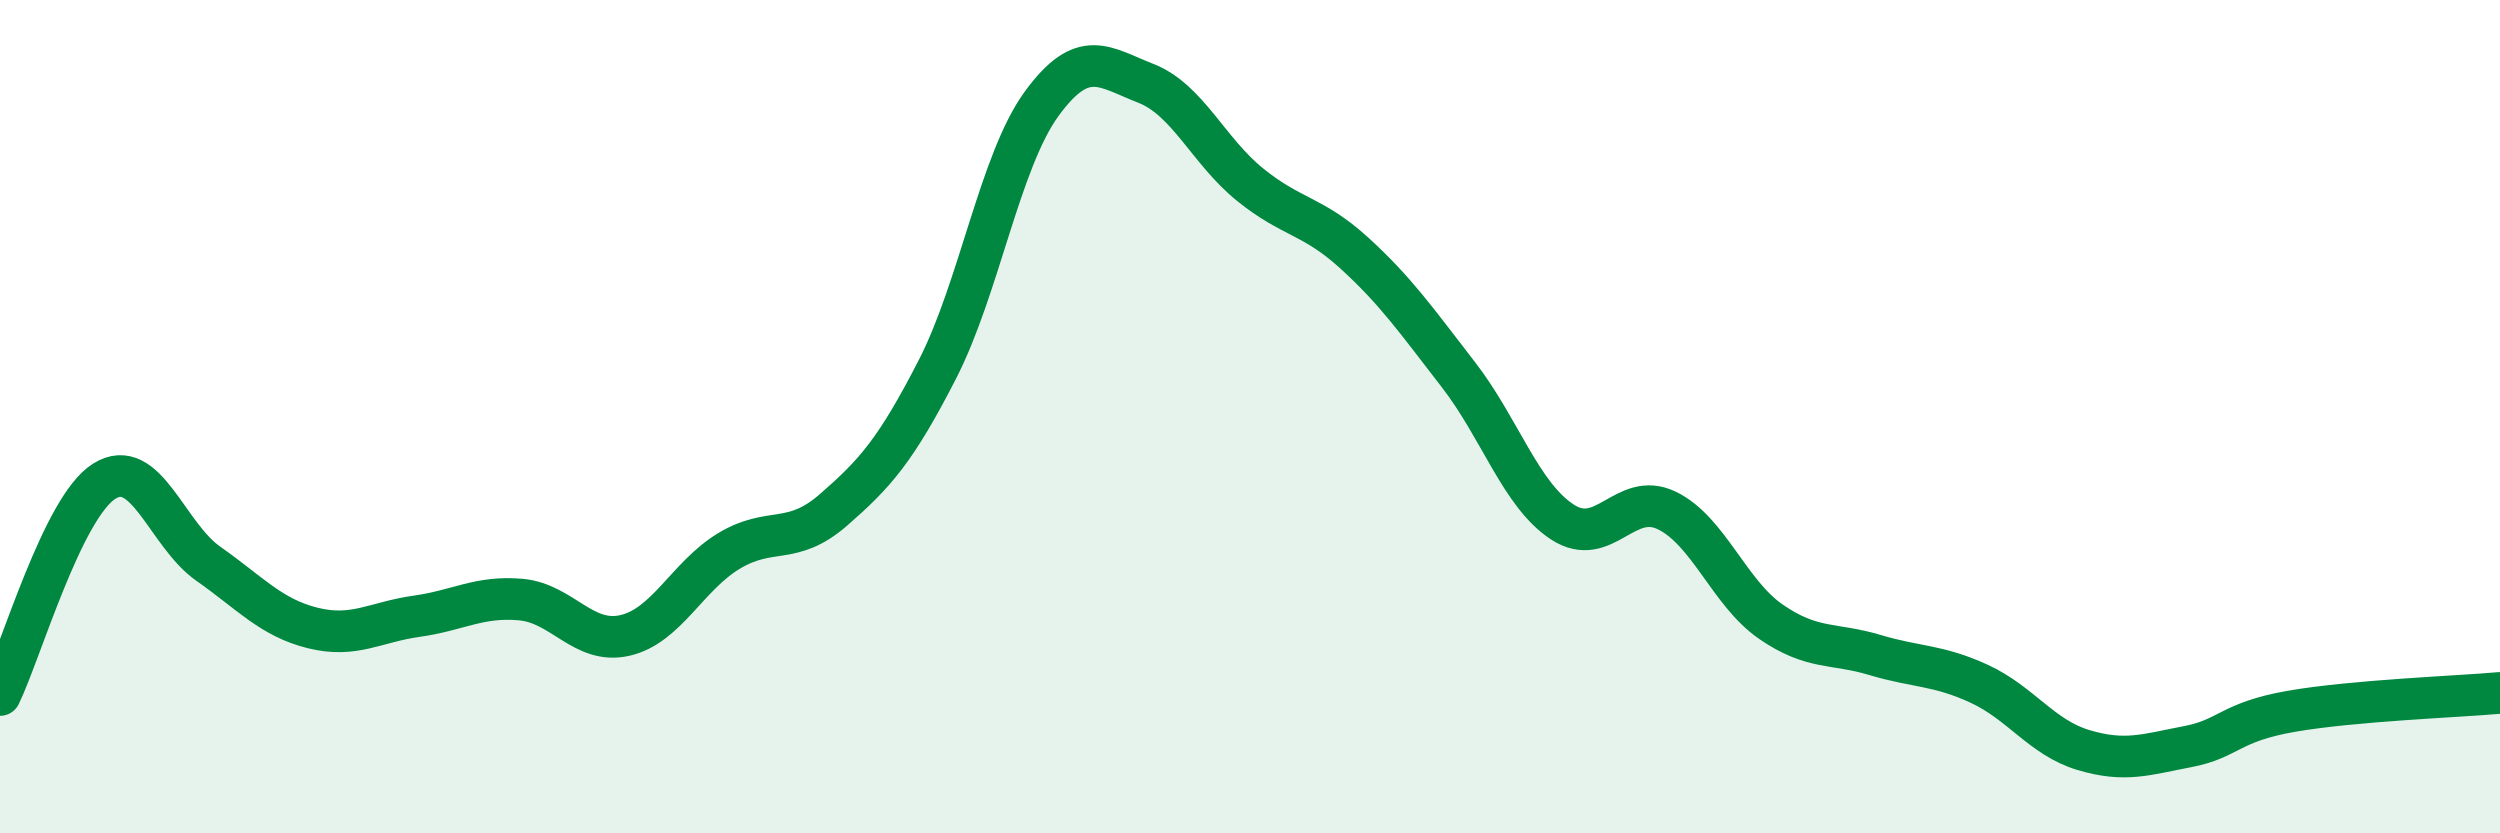
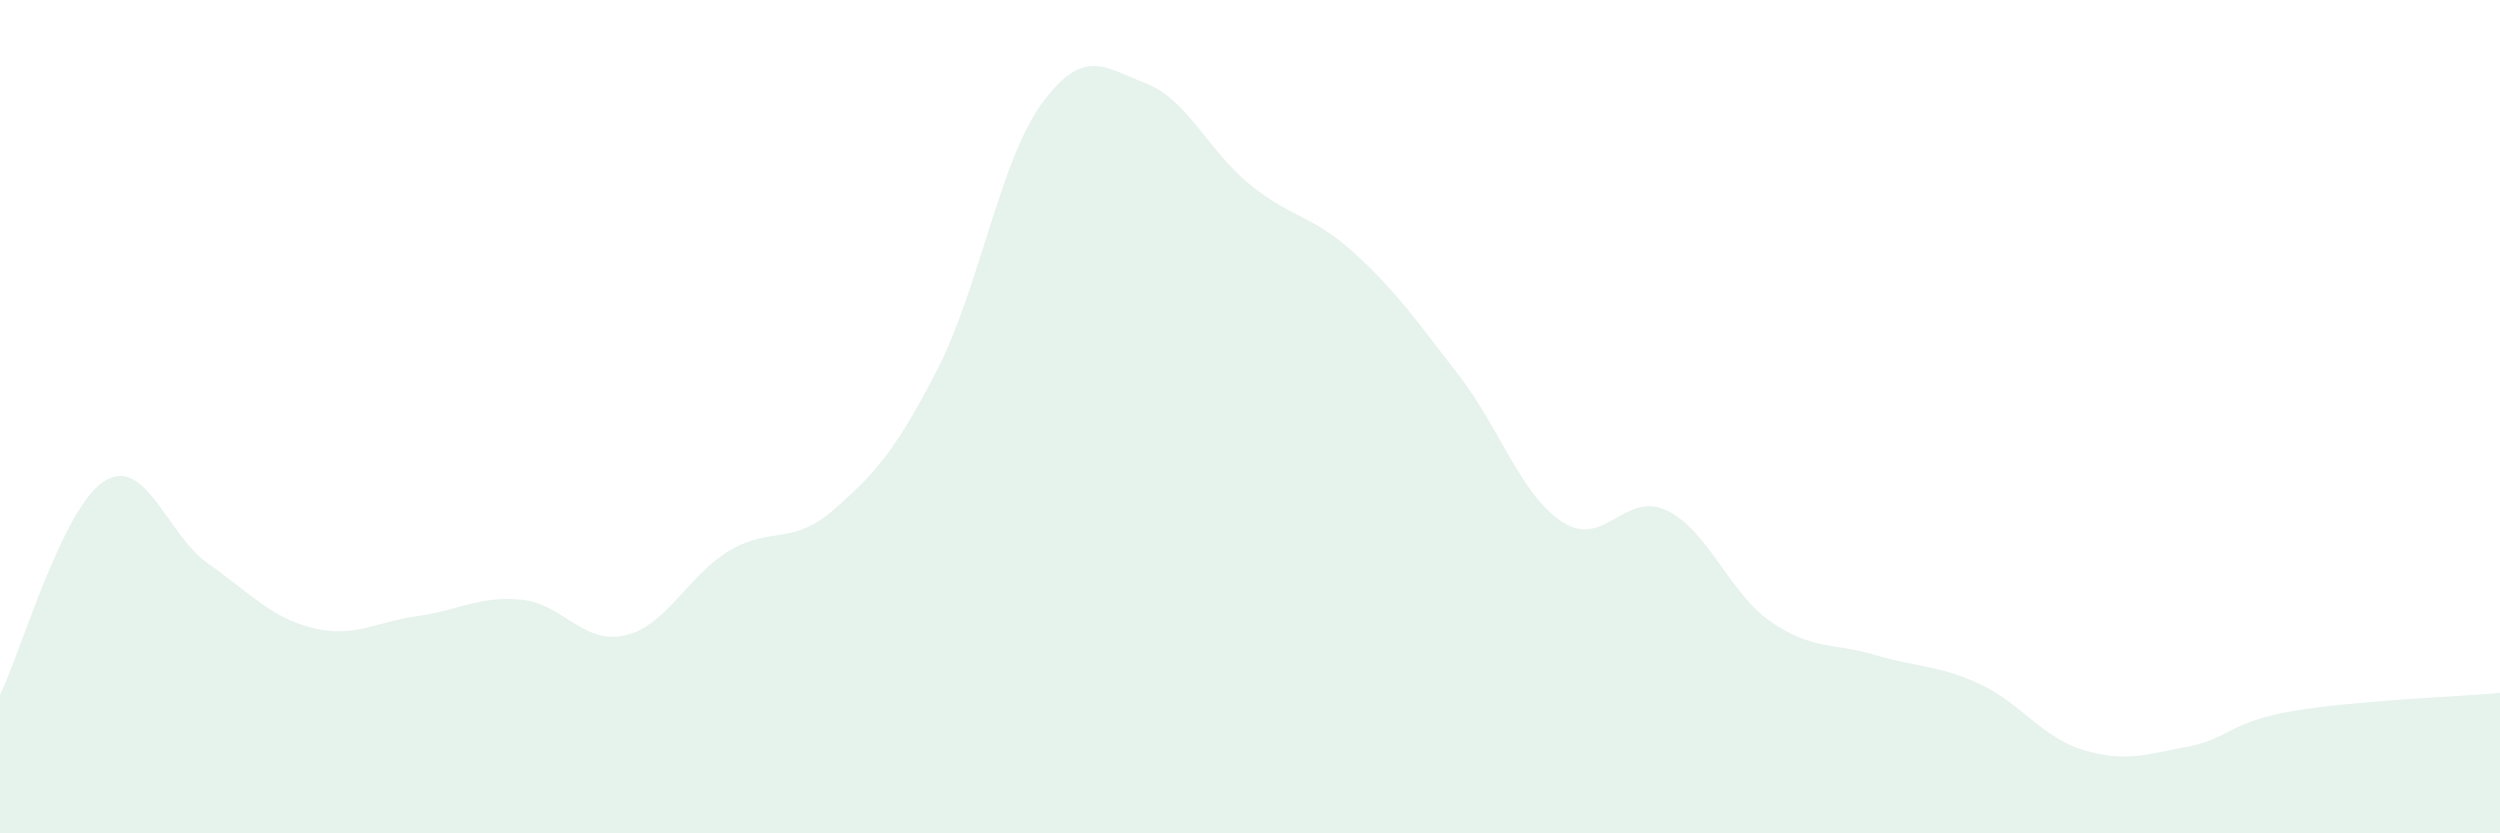
<svg xmlns="http://www.w3.org/2000/svg" width="60" height="20" viewBox="0 0 60 20">
  <path d="M 0,16.68 C 0.5,15.65 1.5,12.18 2.5,11.55 C 3.5,10.92 4,12.83 5,13.53 C 6,14.23 6.5,14.82 7.5,15.07 C 8.5,15.32 9,14.93 10,14.79 C 11,14.65 11.5,14.3 12.5,14.39 C 13.5,14.48 14,15.48 15,15.25 C 16,15.02 16.5,13.82 17.5,13.22 C 18.5,12.62 19,13.11 20,12.24 C 21,11.37 21.5,10.81 22.5,8.86 C 23.5,6.91 24,3.86 25,2.49 C 26,1.12 26.5,1.61 27.5,2 C 28.5,2.39 29,3.62 30,4.43 C 31,5.24 31.5,5.16 32.5,6.07 C 33.5,6.98 34,7.7 35,8.99 C 36,10.28 36.5,11.88 37.5,12.53 C 38.5,13.18 39,11.77 40,12.25 C 41,12.73 41.5,14.23 42.5,14.92 C 43.5,15.61 44,15.42 45,15.72 C 46,16.02 46.5,15.95 47.5,16.41 C 48.5,16.87 49,17.7 50,18 C 51,18.3 51.5,18.11 52.5,17.92 C 53.5,17.73 53.5,17.33 55,17.07 C 56.5,16.81 59,16.72 60,16.63L60 20L0 20Z" fill="#008740" opacity="0.1" stroke-linecap="round" stroke-linejoin="round" />
-   <path d="M 0,16.68 C 0.5,15.65 1.5,12.18 2.5,11.55 C 3.5,10.92 4,12.83 5,13.53 C 6,14.23 6.5,14.82 7.5,15.07 C 8.5,15.32 9,14.93 10,14.79 C 11,14.65 11.5,14.3 12.5,14.39 C 13.5,14.48 14,15.48 15,15.25 C 16,15.02 16.5,13.82 17.5,13.22 C 18.5,12.62 19,13.11 20,12.24 C 21,11.37 21.5,10.81 22.5,8.86 C 23.5,6.91 24,3.86 25,2.49 C 26,1.12 26.5,1.61 27.5,2 C 28.5,2.39 29,3.62 30,4.43 C 31,5.24 31.5,5.16 32.5,6.07 C 33.5,6.98 34,7.7 35,8.99 C 36,10.28 36.5,11.88 37.5,12.53 C 38.5,13.18 39,11.77 40,12.25 C 41,12.73 41.5,14.23 42.5,14.92 C 43.5,15.61 44,15.42 45,15.72 C 46,16.02 46.5,15.95 47.5,16.41 C 48.5,16.87 49,17.7 50,18 C 51,18.3 51.5,18.11 52.5,17.92 C 53.5,17.73 53.5,17.33 55,17.07 C 56.5,16.81 59,16.72 60,16.63" stroke="#008740" stroke-width="1" fill="none" stroke-linecap="round" stroke-linejoin="round" />
</svg>